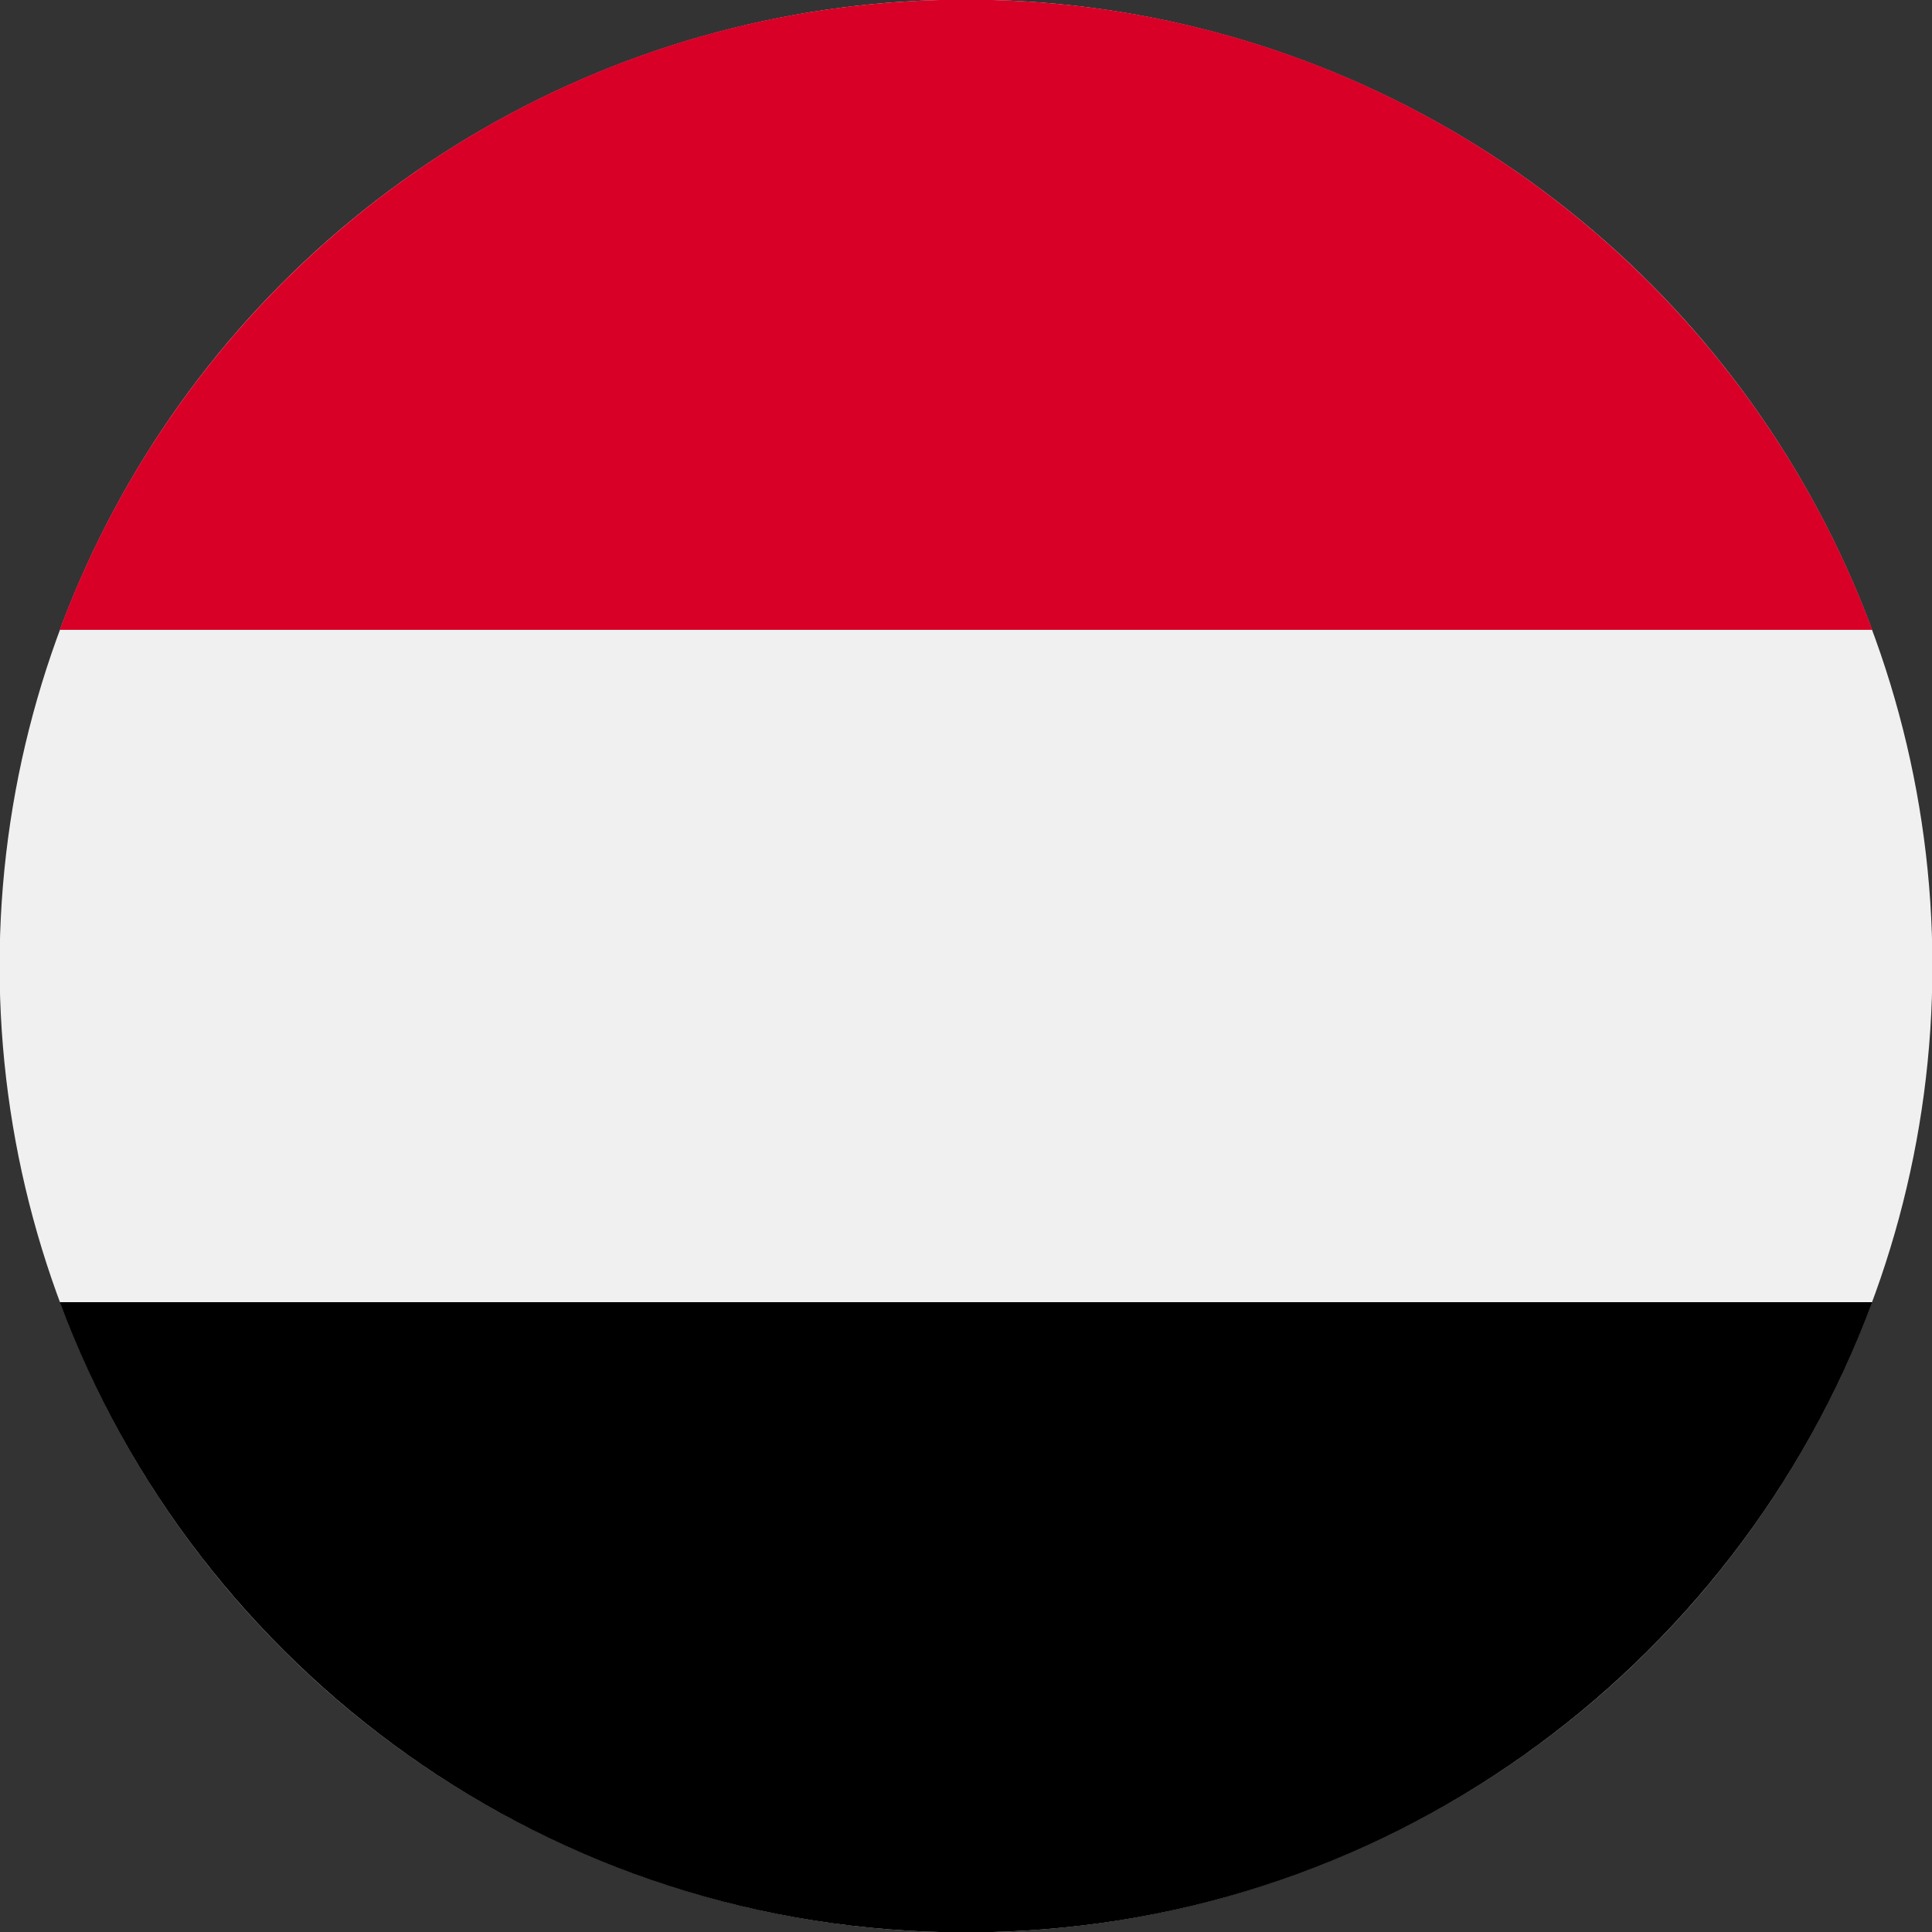
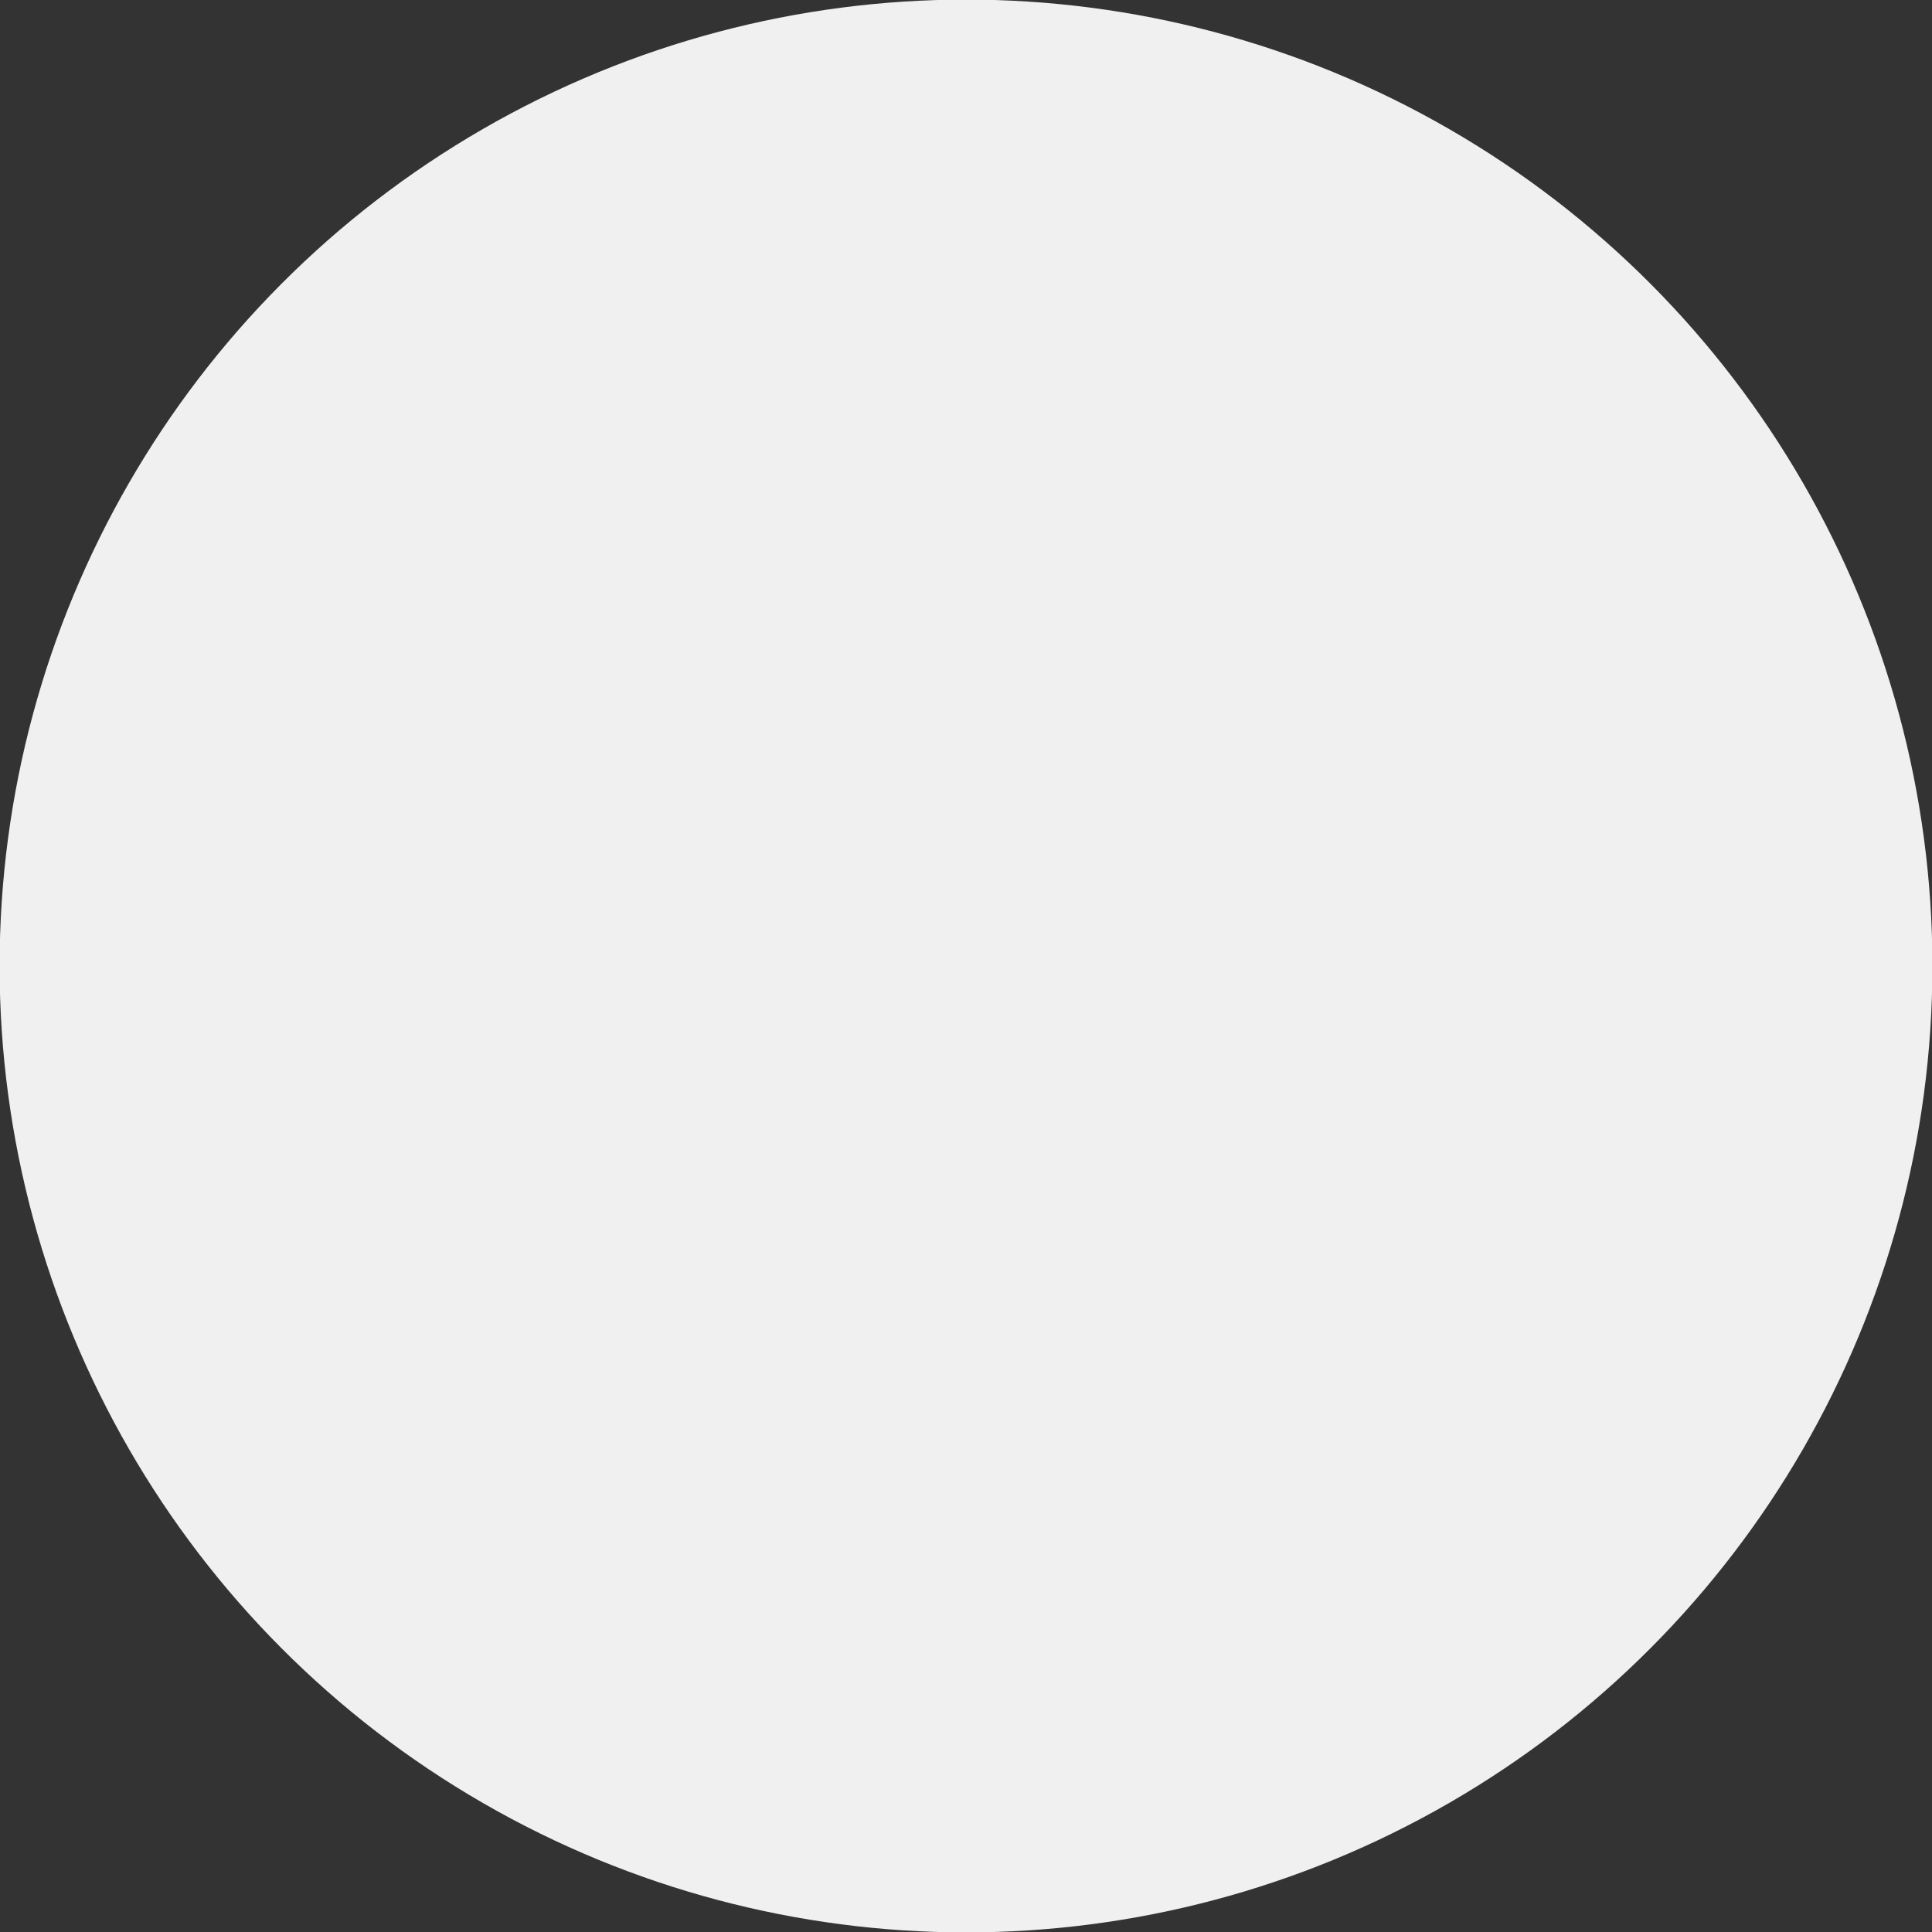
<svg xmlns="http://www.w3.org/2000/svg" width="24px" height="24px" viewBox="0 0 24 24" version="1.1">
  <rect x="0" y="0" width="24" height="24" fill="#333333" stroke="none" />
  <title>yem</title>
  <desc>Created with Sketch.</desc>
  <g id="yem" stroke="none" stroke-width="1" fill="none" fill-rule="evenodd">
    <g id="Group" transform="translate(-0.005, -0.005)" fill-rule="nonzero">
      <circle id="Oval" fill="#F0F0F0" cx="12.005" cy="12.005" r="12.005" />
-       <path d="M12.005,24.01 C17.167,24.01 21.567,20.752 23.263,16.181 L0.747,16.181 C2.443,20.752 6.843,24.01 12.005,24.01 Z" id="Path" fill="#000000" />
-       <path d="M12.005,0 C6.843,0 2.443,3.258 0.747,7.829 L23.263,7.829 C21.567,3.258 17.167,0 12.005,0 Z" id="Path" fill="#D80027" />
    </g>
  </g>
</svg>